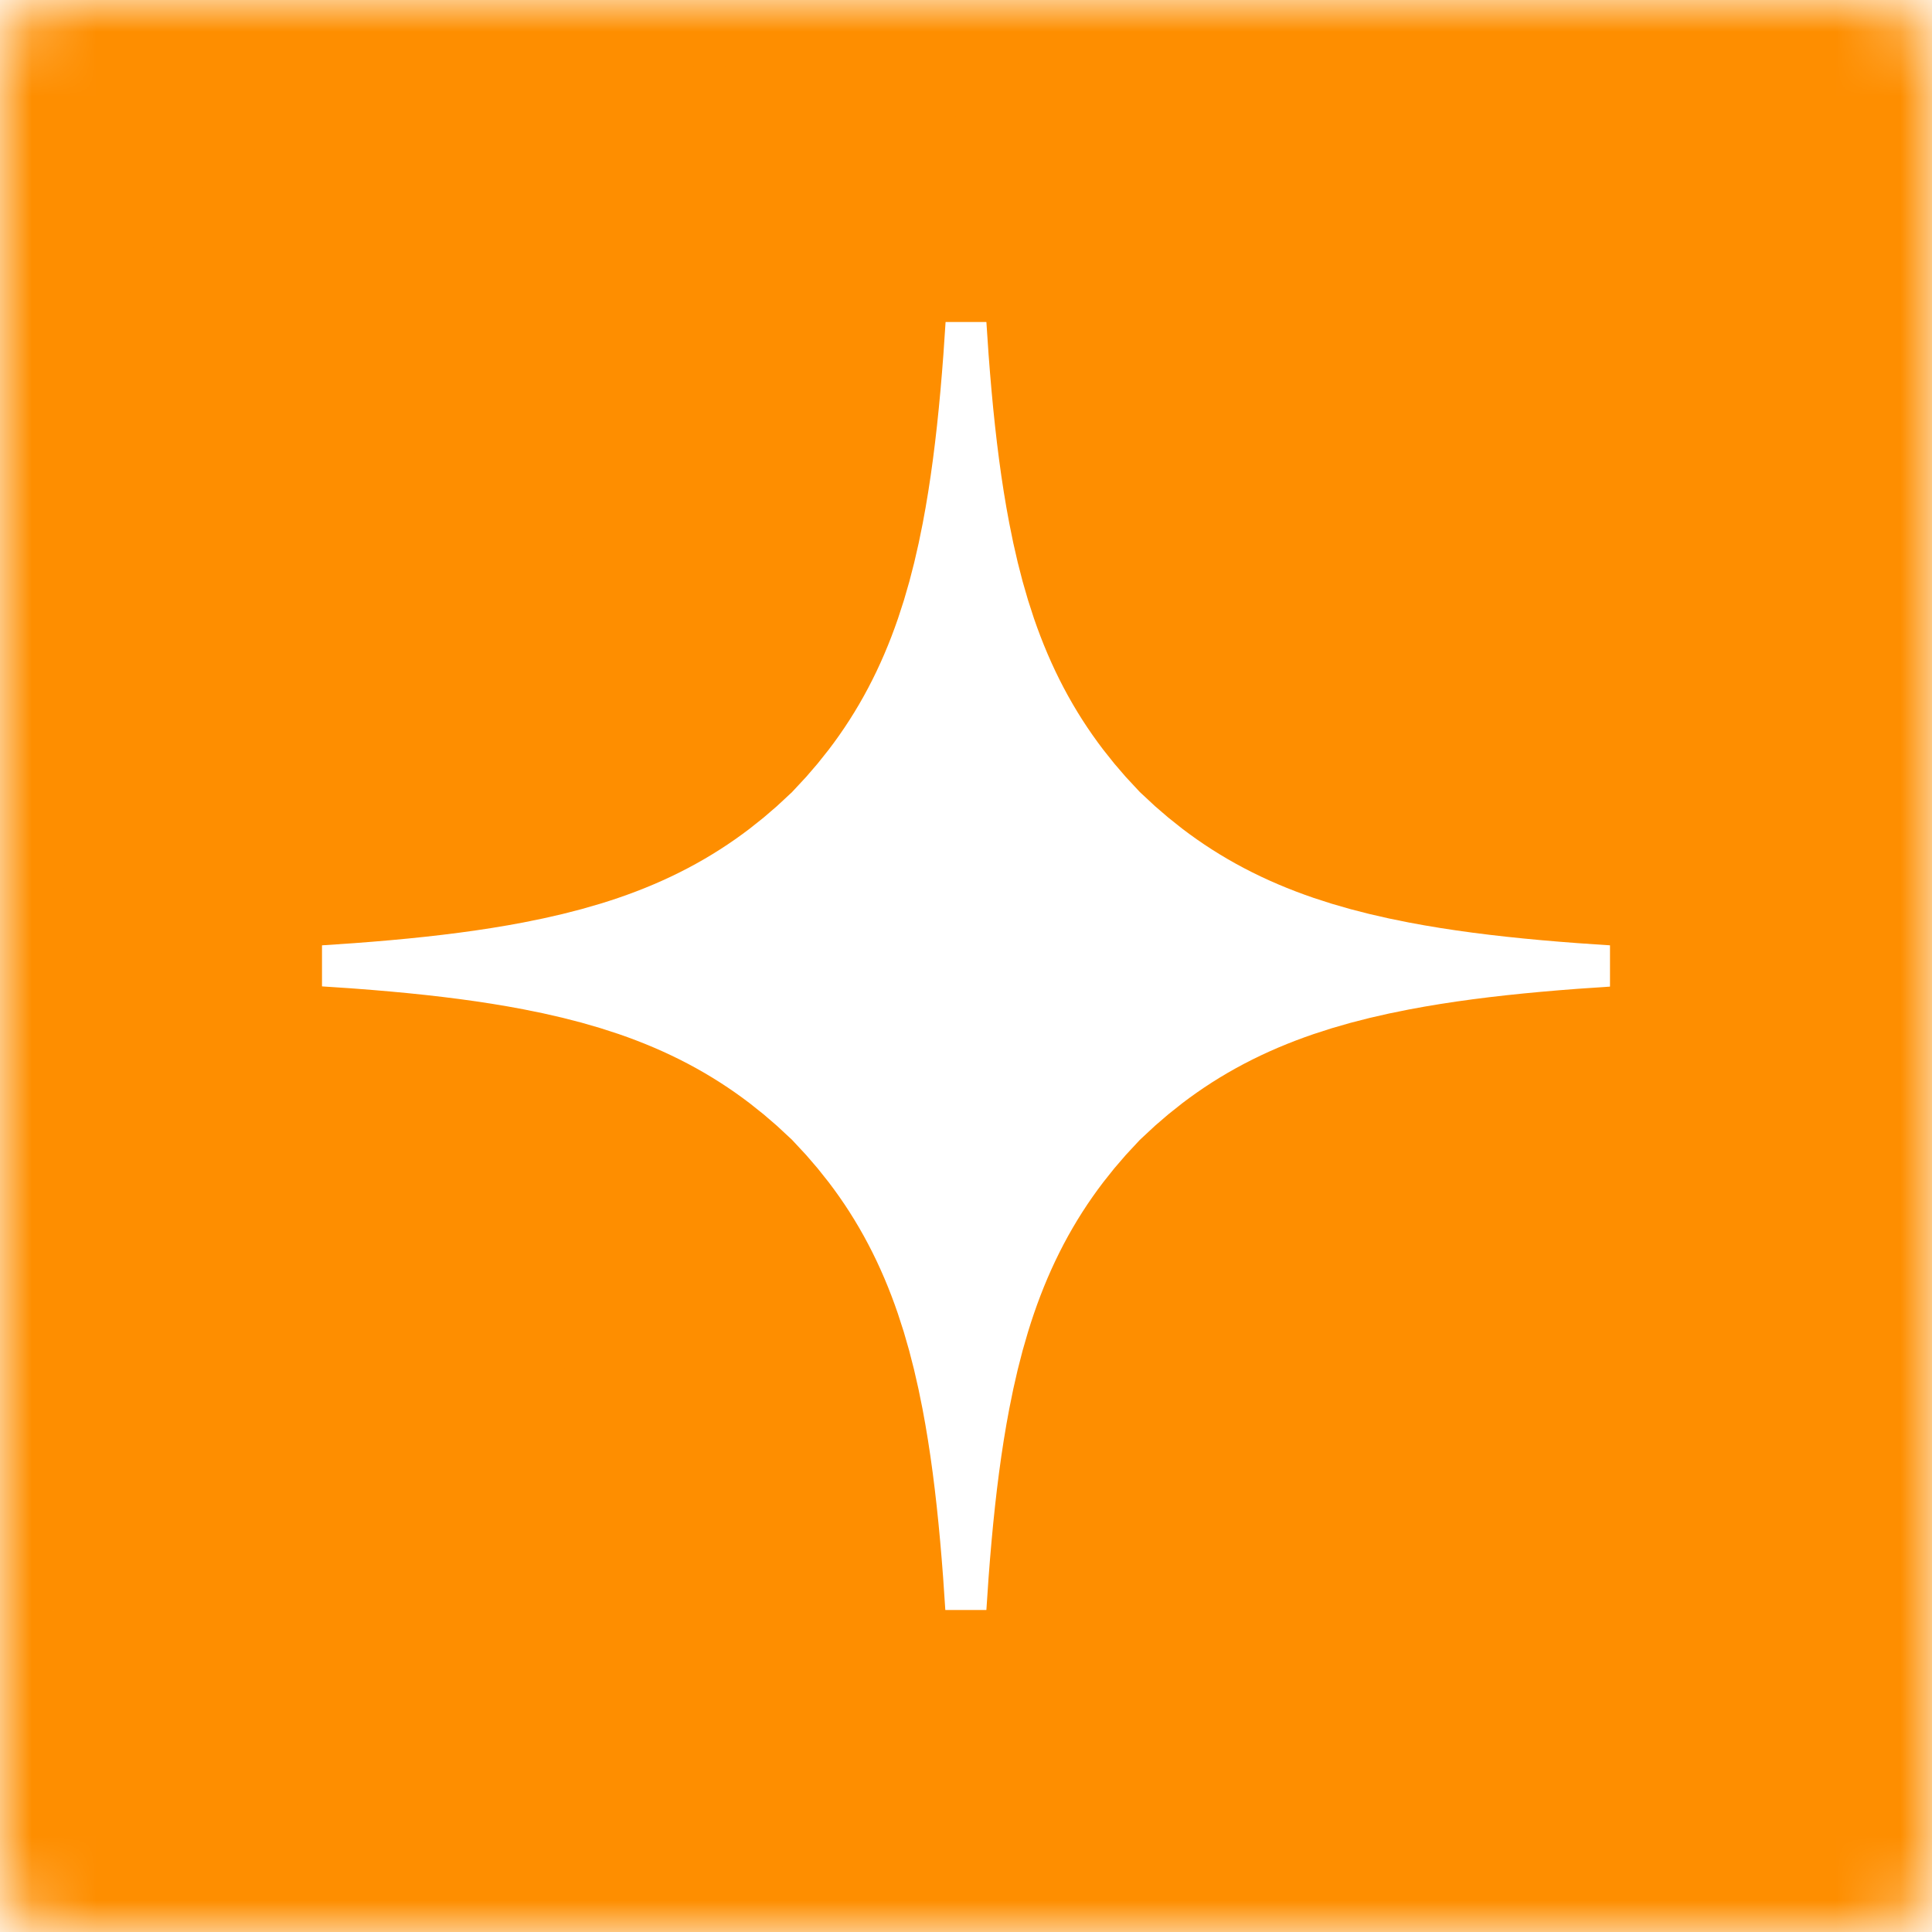
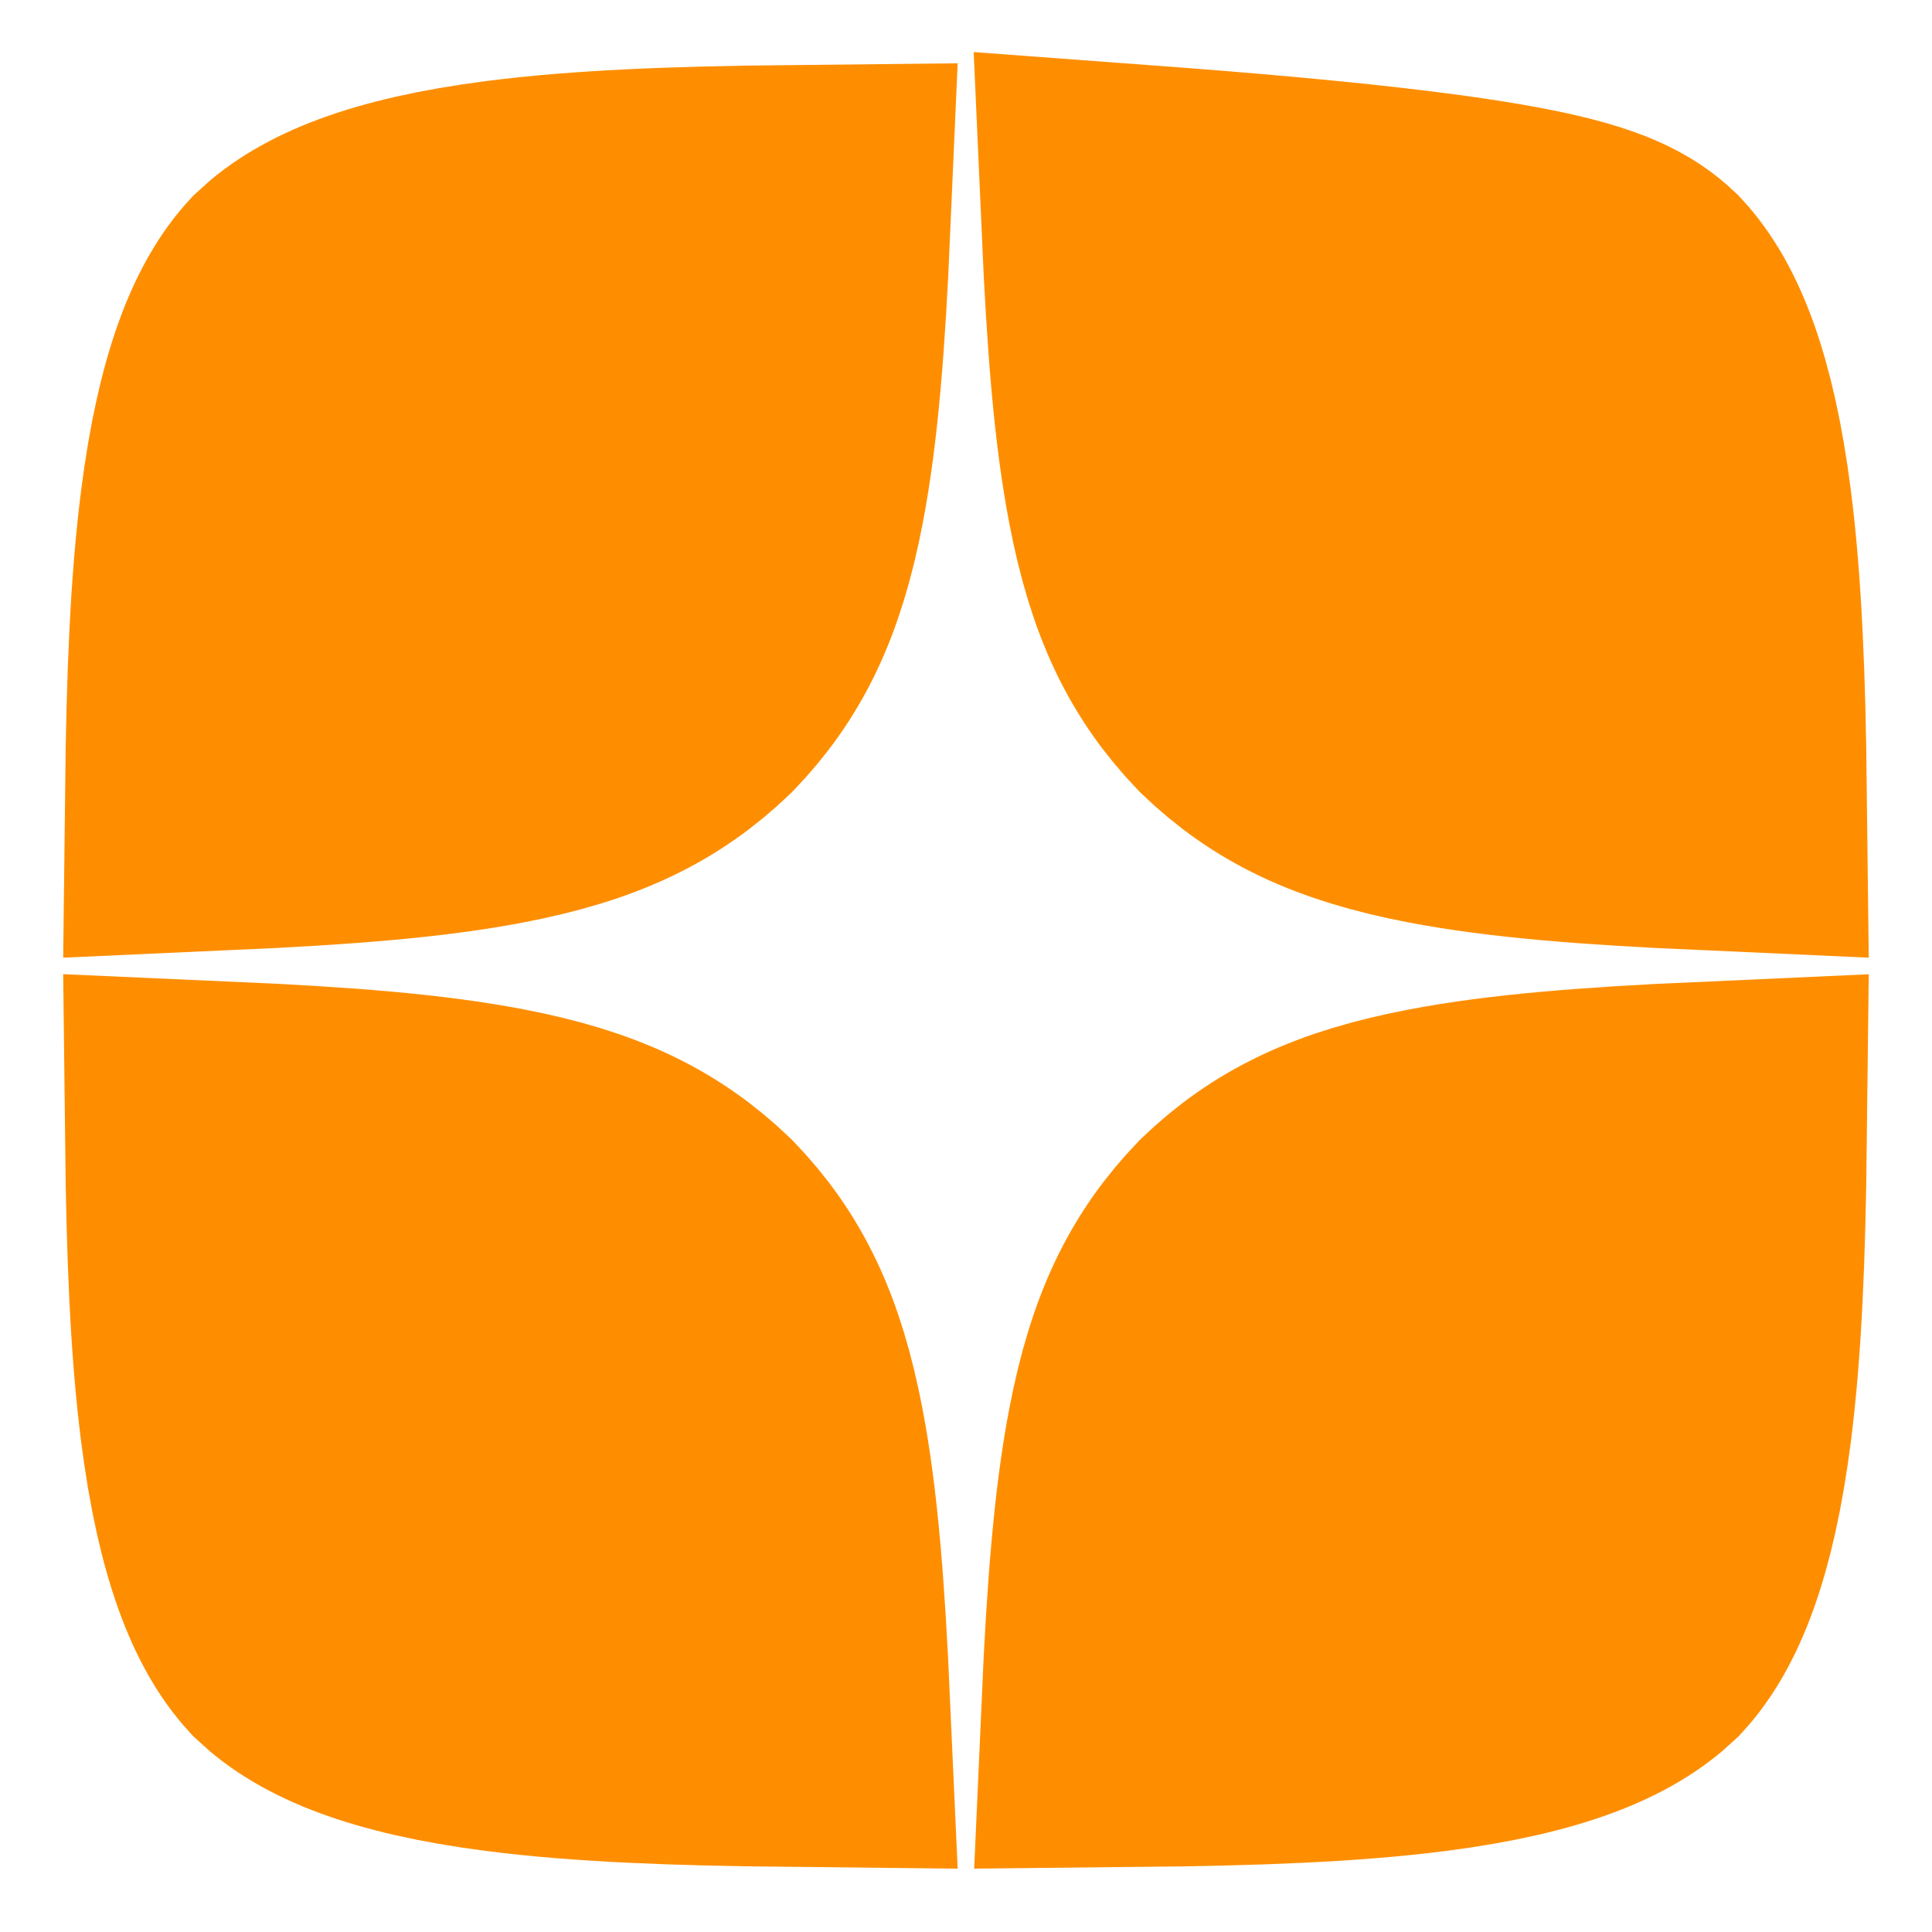
<svg xmlns="http://www.w3.org/2000/svg" width="30" height="30" viewBox="0 0 30 30" fill="none">
  <mask id="path-1-inside-1_873_9393" fill="white">
-     <rect width="30" height="30" rx="0.847" />
-   </mask>
-   <rect width="30" height="30" rx="0.847" stroke="#FE8E00" stroke-width="10" mask="url(#path-1-inside-1_873_9393)" />
-   <path d="M3.511 17.741C5.276 17.819 6.588 17.923 7.653 18.127C9.036 18.392 9.828 18.796 10.531 19.468C11.202 20.169 11.604 20.96 11.869 22.346C12.073 23.412 12.176 24.724 12.255 26.489C10.523 26.471 9.079 26.418 7.859 26.261C6.087 26.032 5.234 25.63 4.782 25.204C4.371 24.758 3.97 23.872 3.74 22.072C3.584 20.849 3.53 19.418 3.511 17.741ZM26.488 17.744C26.469 19.419 26.416 20.85 26.26 22.072C26.03 23.872 25.628 24.758 25.217 25.204C24.765 25.63 23.912 26.032 22.141 26.261C20.92 26.418 19.474 26.471 17.741 26.489C17.819 24.724 17.923 23.412 18.127 22.347C18.392 20.963 18.796 20.171 19.468 19.468C20.169 18.797 20.96 18.396 22.346 18.131C23.412 17.927 24.723 17.823 26.488 17.744ZM12.258 3.51C12.181 5.276 12.077 6.588 11.873 7.653C11.608 9.037 11.203 9.828 10.531 10.531C9.83 11.201 9.04 11.604 7.654 11.869C6.588 12.073 5.276 12.176 3.511 12.255C3.53 10.58 3.584 9.149 3.74 7.927C3.97 6.127 4.371 5.241 4.782 4.795C5.233 4.369 6.089 3.968 7.863 3.739C9.084 3.582 10.528 3.528 12.258 3.51ZM17.741 3.51C19.474 3.528 20.92 3.582 22.141 3.739C23.912 3.968 24.765 4.369 25.217 4.795C25.628 5.241 26.03 6.127 26.26 7.928C26.416 9.15 26.469 10.58 26.488 12.255C24.723 12.176 23.412 12.073 22.346 11.869C20.96 11.604 20.169 11.202 19.468 10.531C18.796 9.828 18.392 9.036 18.127 7.653C17.923 6.588 17.819 5.276 17.741 3.51Z" fill="#FE8E00" stroke="#FE8E00" stroke-width="5" />
+     </mask>
+   <path d="M3.511 17.741C5.276 17.819 6.588 17.923 7.653 18.127C9.036 18.392 9.828 18.796 10.531 19.468C11.202 20.169 11.604 20.96 11.869 22.346C12.073 23.412 12.176 24.724 12.255 26.489C10.523 26.471 9.079 26.418 7.859 26.261C6.087 26.032 5.234 25.63 4.782 25.204C4.371 24.758 3.97 23.872 3.74 22.072C3.584 20.849 3.53 19.418 3.511 17.741ZM26.488 17.744C26.469 19.419 26.416 20.85 26.26 22.072C26.03 23.872 25.628 24.758 25.217 25.204C24.765 25.63 23.912 26.032 22.141 26.261C20.92 26.418 19.474 26.471 17.741 26.489C17.819 24.724 17.923 23.412 18.127 22.347C18.392 20.963 18.796 20.171 19.468 19.468C20.169 18.797 20.96 18.396 22.346 18.131C23.412 17.927 24.723 17.823 26.488 17.744ZM12.258 3.51C12.181 5.276 12.077 6.588 11.873 7.653C11.608 9.037 11.203 9.828 10.531 10.531C9.83 11.201 9.04 11.604 7.654 11.869C6.588 12.073 5.276 12.176 3.511 12.255C3.53 10.58 3.584 9.149 3.74 7.927C3.97 6.127 4.371 5.241 4.782 4.795C5.233 4.369 6.089 3.968 7.863 3.739C9.084 3.582 10.528 3.528 12.258 3.51ZM17.741 3.51C23.912 3.968 24.765 4.369 25.217 4.795C25.628 5.241 26.03 6.127 26.26 7.928C26.416 9.15 26.469 10.58 26.488 12.255C24.723 12.176 23.412 12.073 22.346 11.869C20.96 11.604 20.169 11.202 19.468 10.531C18.796 9.828 18.392 9.036 18.127 7.653C17.923 6.588 17.819 5.276 17.741 3.51Z" fill="#FE8E00" stroke="#FE8E00" stroke-width="5" />
</svg>